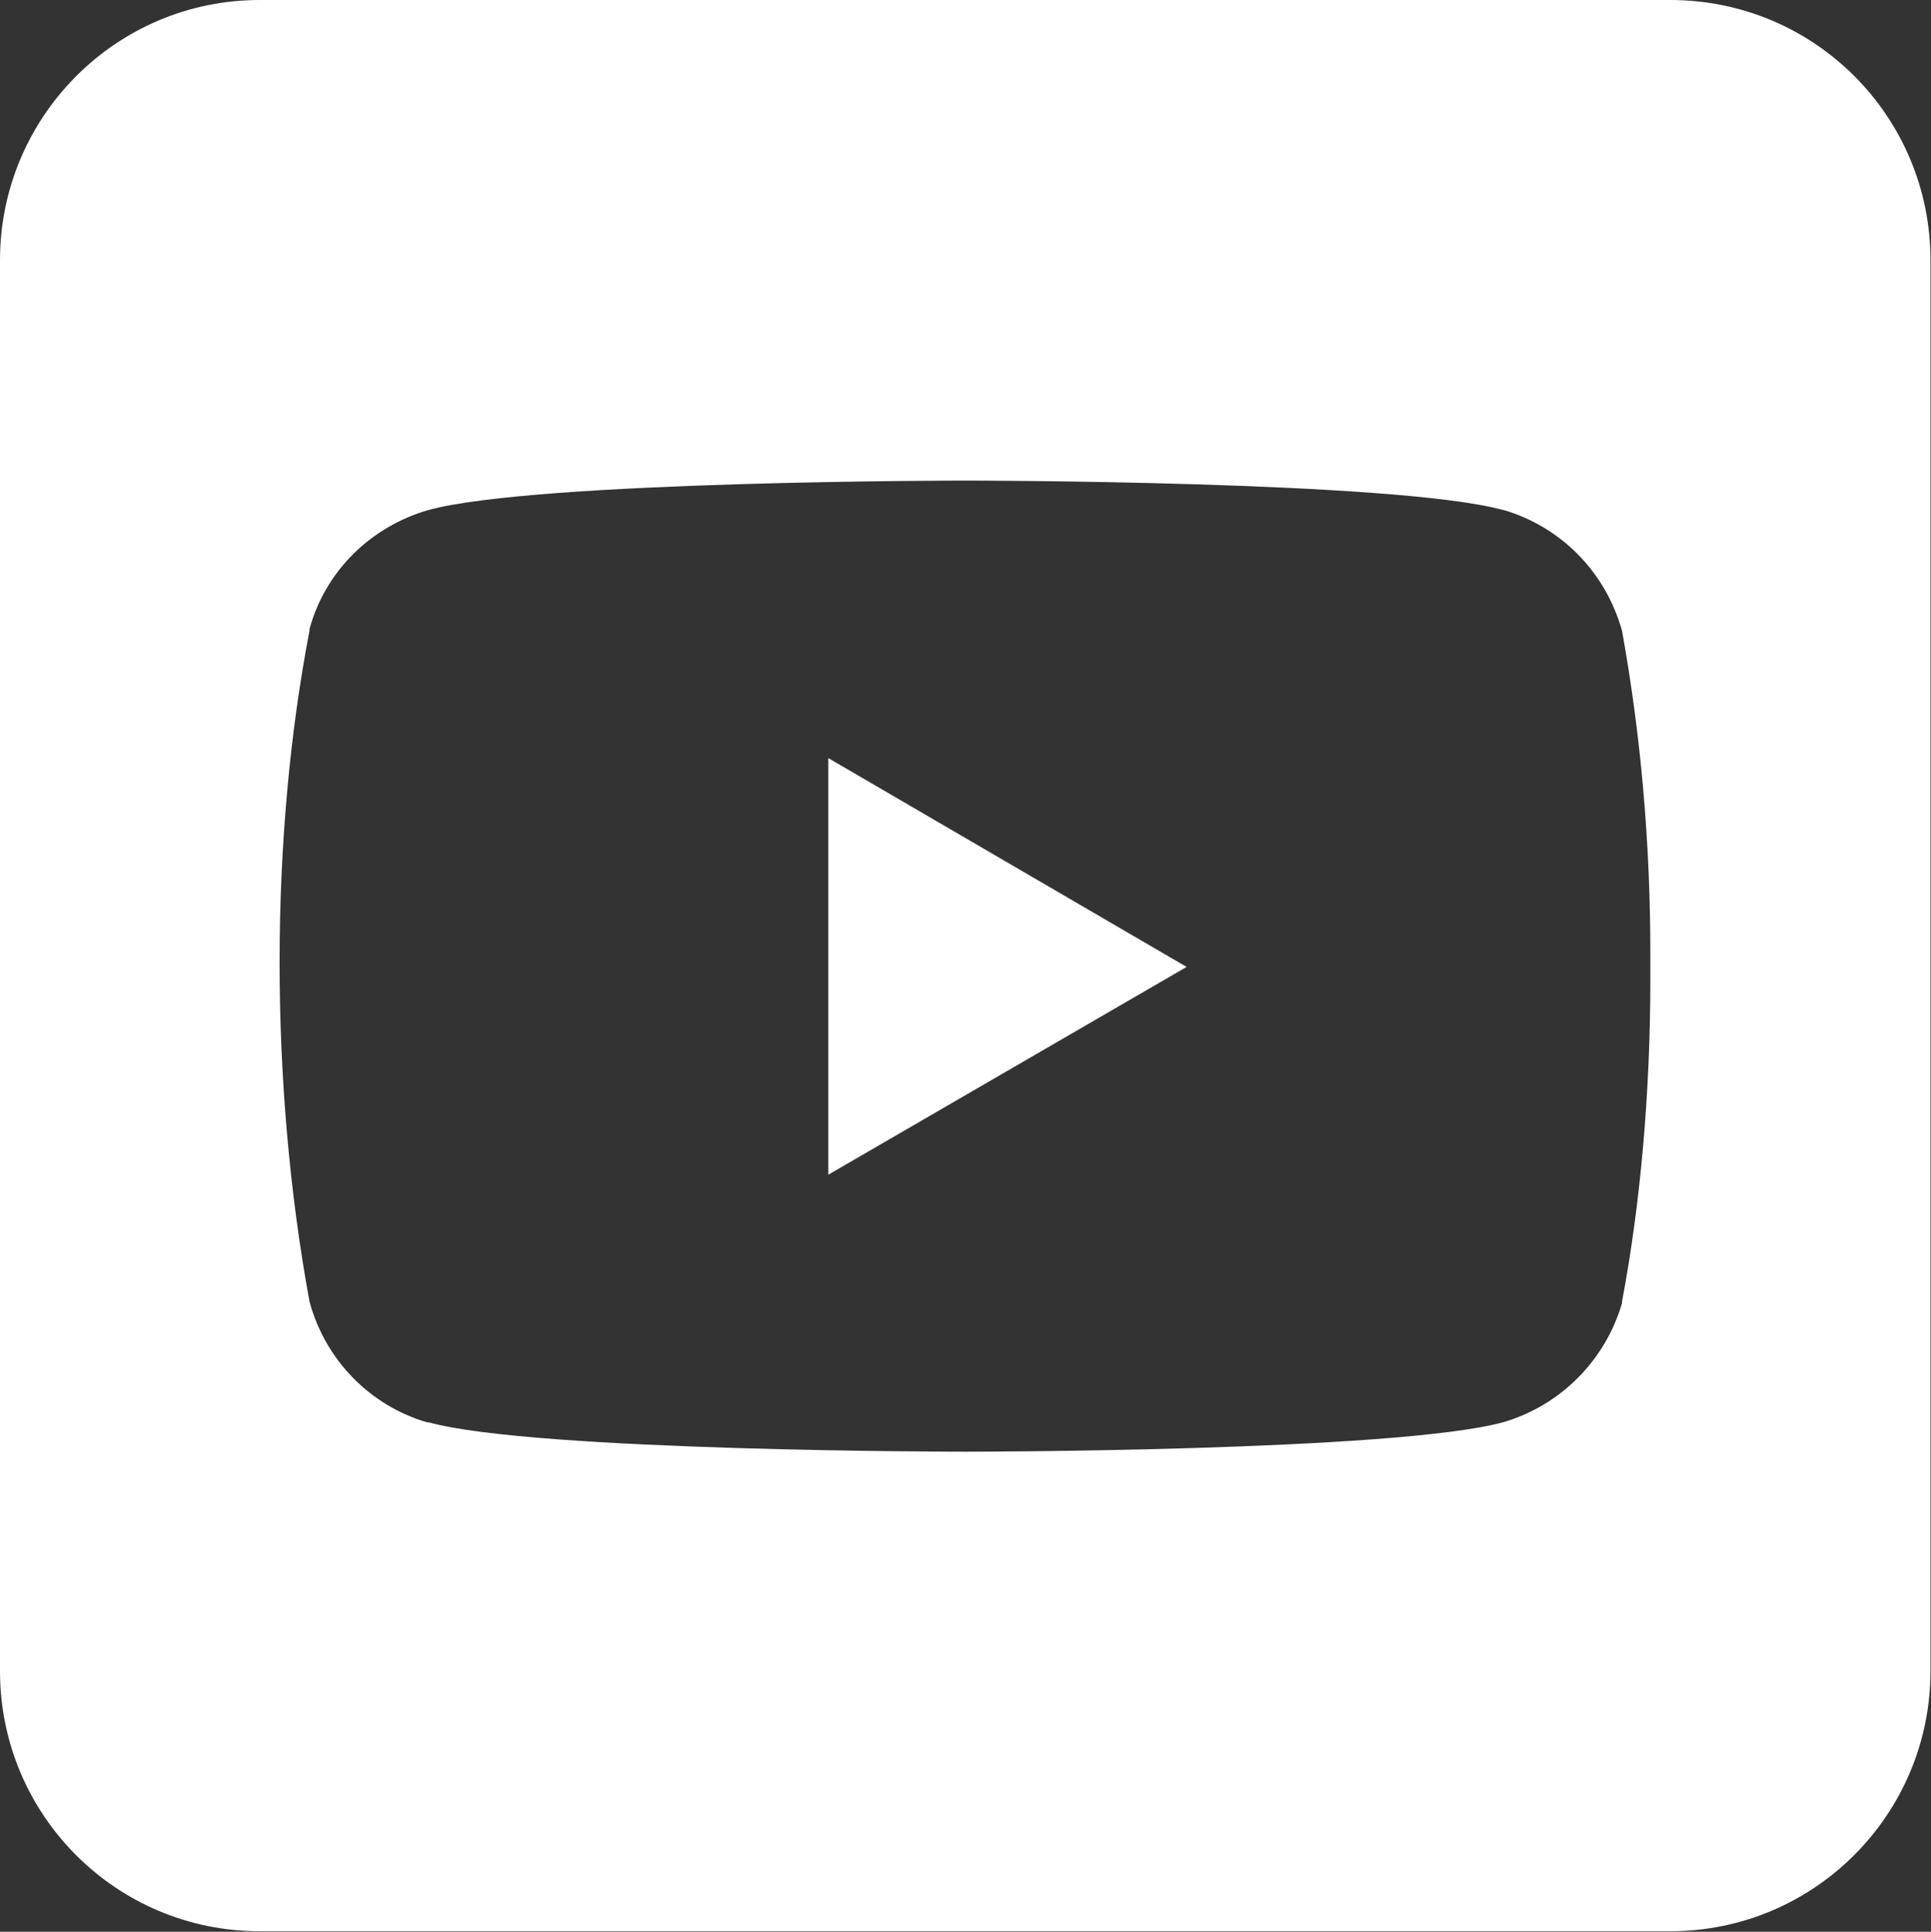
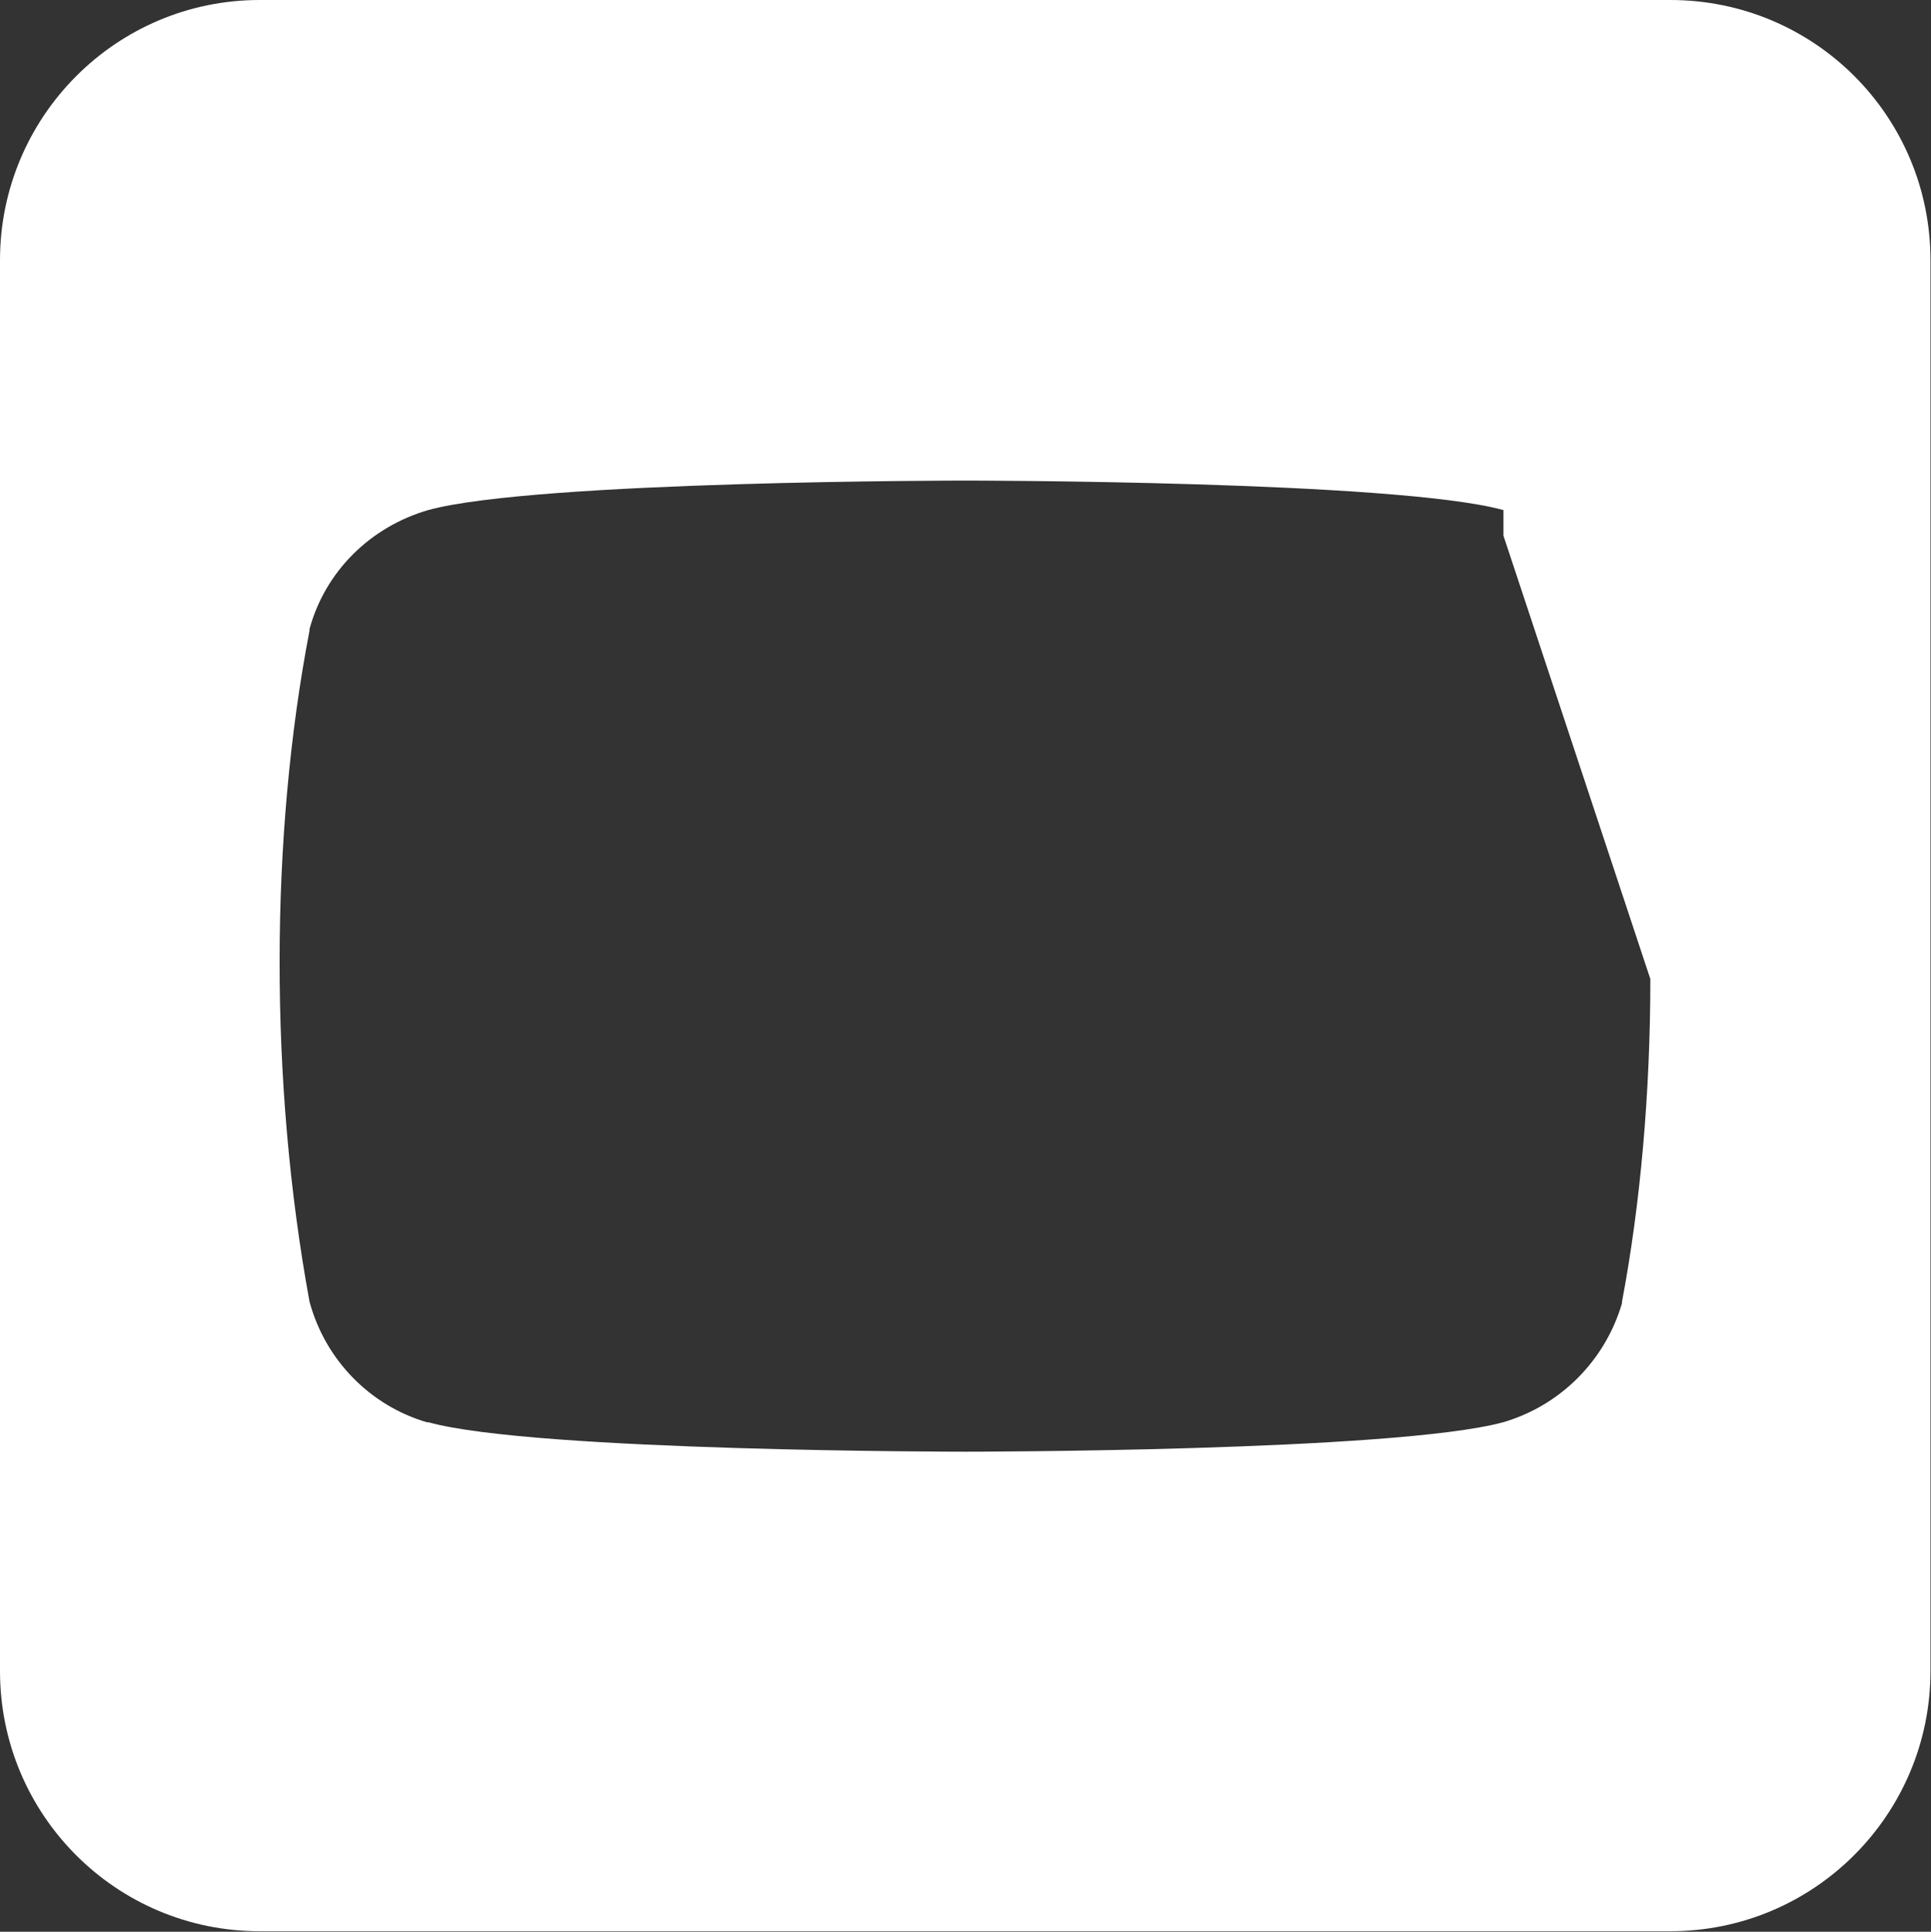
<svg xmlns="http://www.w3.org/2000/svg" id="Layer_2" data-name="Layer 2" viewBox="0 0 36.81 36.82">
  <rect x="0" y="0" width="36.81" height="36.82" fill="#333333" stroke="none" />
  <defs>
    <style>
      .cls-1 {
        fill: #fff;
      }
    </style>
  </defs>
  <g id="Layer_1-2" data-name="Layer 1">
    <g>
-       <polygon class="cls-1" points="15.79 14.45 22.62 18.43 15.79 22.39 15.79 14.45" />
-       <path class="cls-1" d="m31.84,0H4.95C2.21,0,0,2.23,0,4.96v26.89c0,2.74,2.21,4.96,4.95,4.96h26.89c2.75,0,4.96-2.23,4.96-4.96V4.96c0-2.74-2.21-4.96-4.96-4.96Zm-.38,18.66c0,2.17-.19,4.3-.54,6.15v.03c-.32,1.09-1.17,1.95-2.27,2.27-2.07.56-10.25.56-10.25.56,0,0-8.21,0-10.23-.56h-.03c-1.09-.32-1.94-1.19-2.24-2.3-.77-4.2-.75-8.89,0-12.79v-.03c.3-1.1,1.16-1.95,2.27-2.27,2.06-.56,10.23-.56,10.23-.56,0,0,8.21,0,10.25.56h.01c1.09.32,1.94,1.17,2.26,2.3.36,2,.54,4.05.54,6.15v.49Z" />
+       <path class="cls-1" d="m31.84,0H4.95C2.21,0,0,2.23,0,4.96v26.89c0,2.74,2.21,4.96,4.95,4.96h26.89c2.75,0,4.96-2.23,4.96-4.96V4.96c0-2.74-2.21-4.96-4.96-4.96Zm-.38,18.66c0,2.17-.19,4.3-.54,6.15v.03c-.32,1.09-1.17,1.95-2.27,2.27-2.07.56-10.25.56-10.25.56,0,0-8.21,0-10.23-.56h-.03c-1.09-.32-1.94-1.19-2.24-2.3-.77-4.2-.75-8.89,0-12.79v-.03c.3-1.1,1.16-1.95,2.27-2.27,2.06-.56,10.23-.56,10.23-.56,0,0,8.21,0,10.25.56h.01v.49Z" />
    </g>
  </g>
</svg>